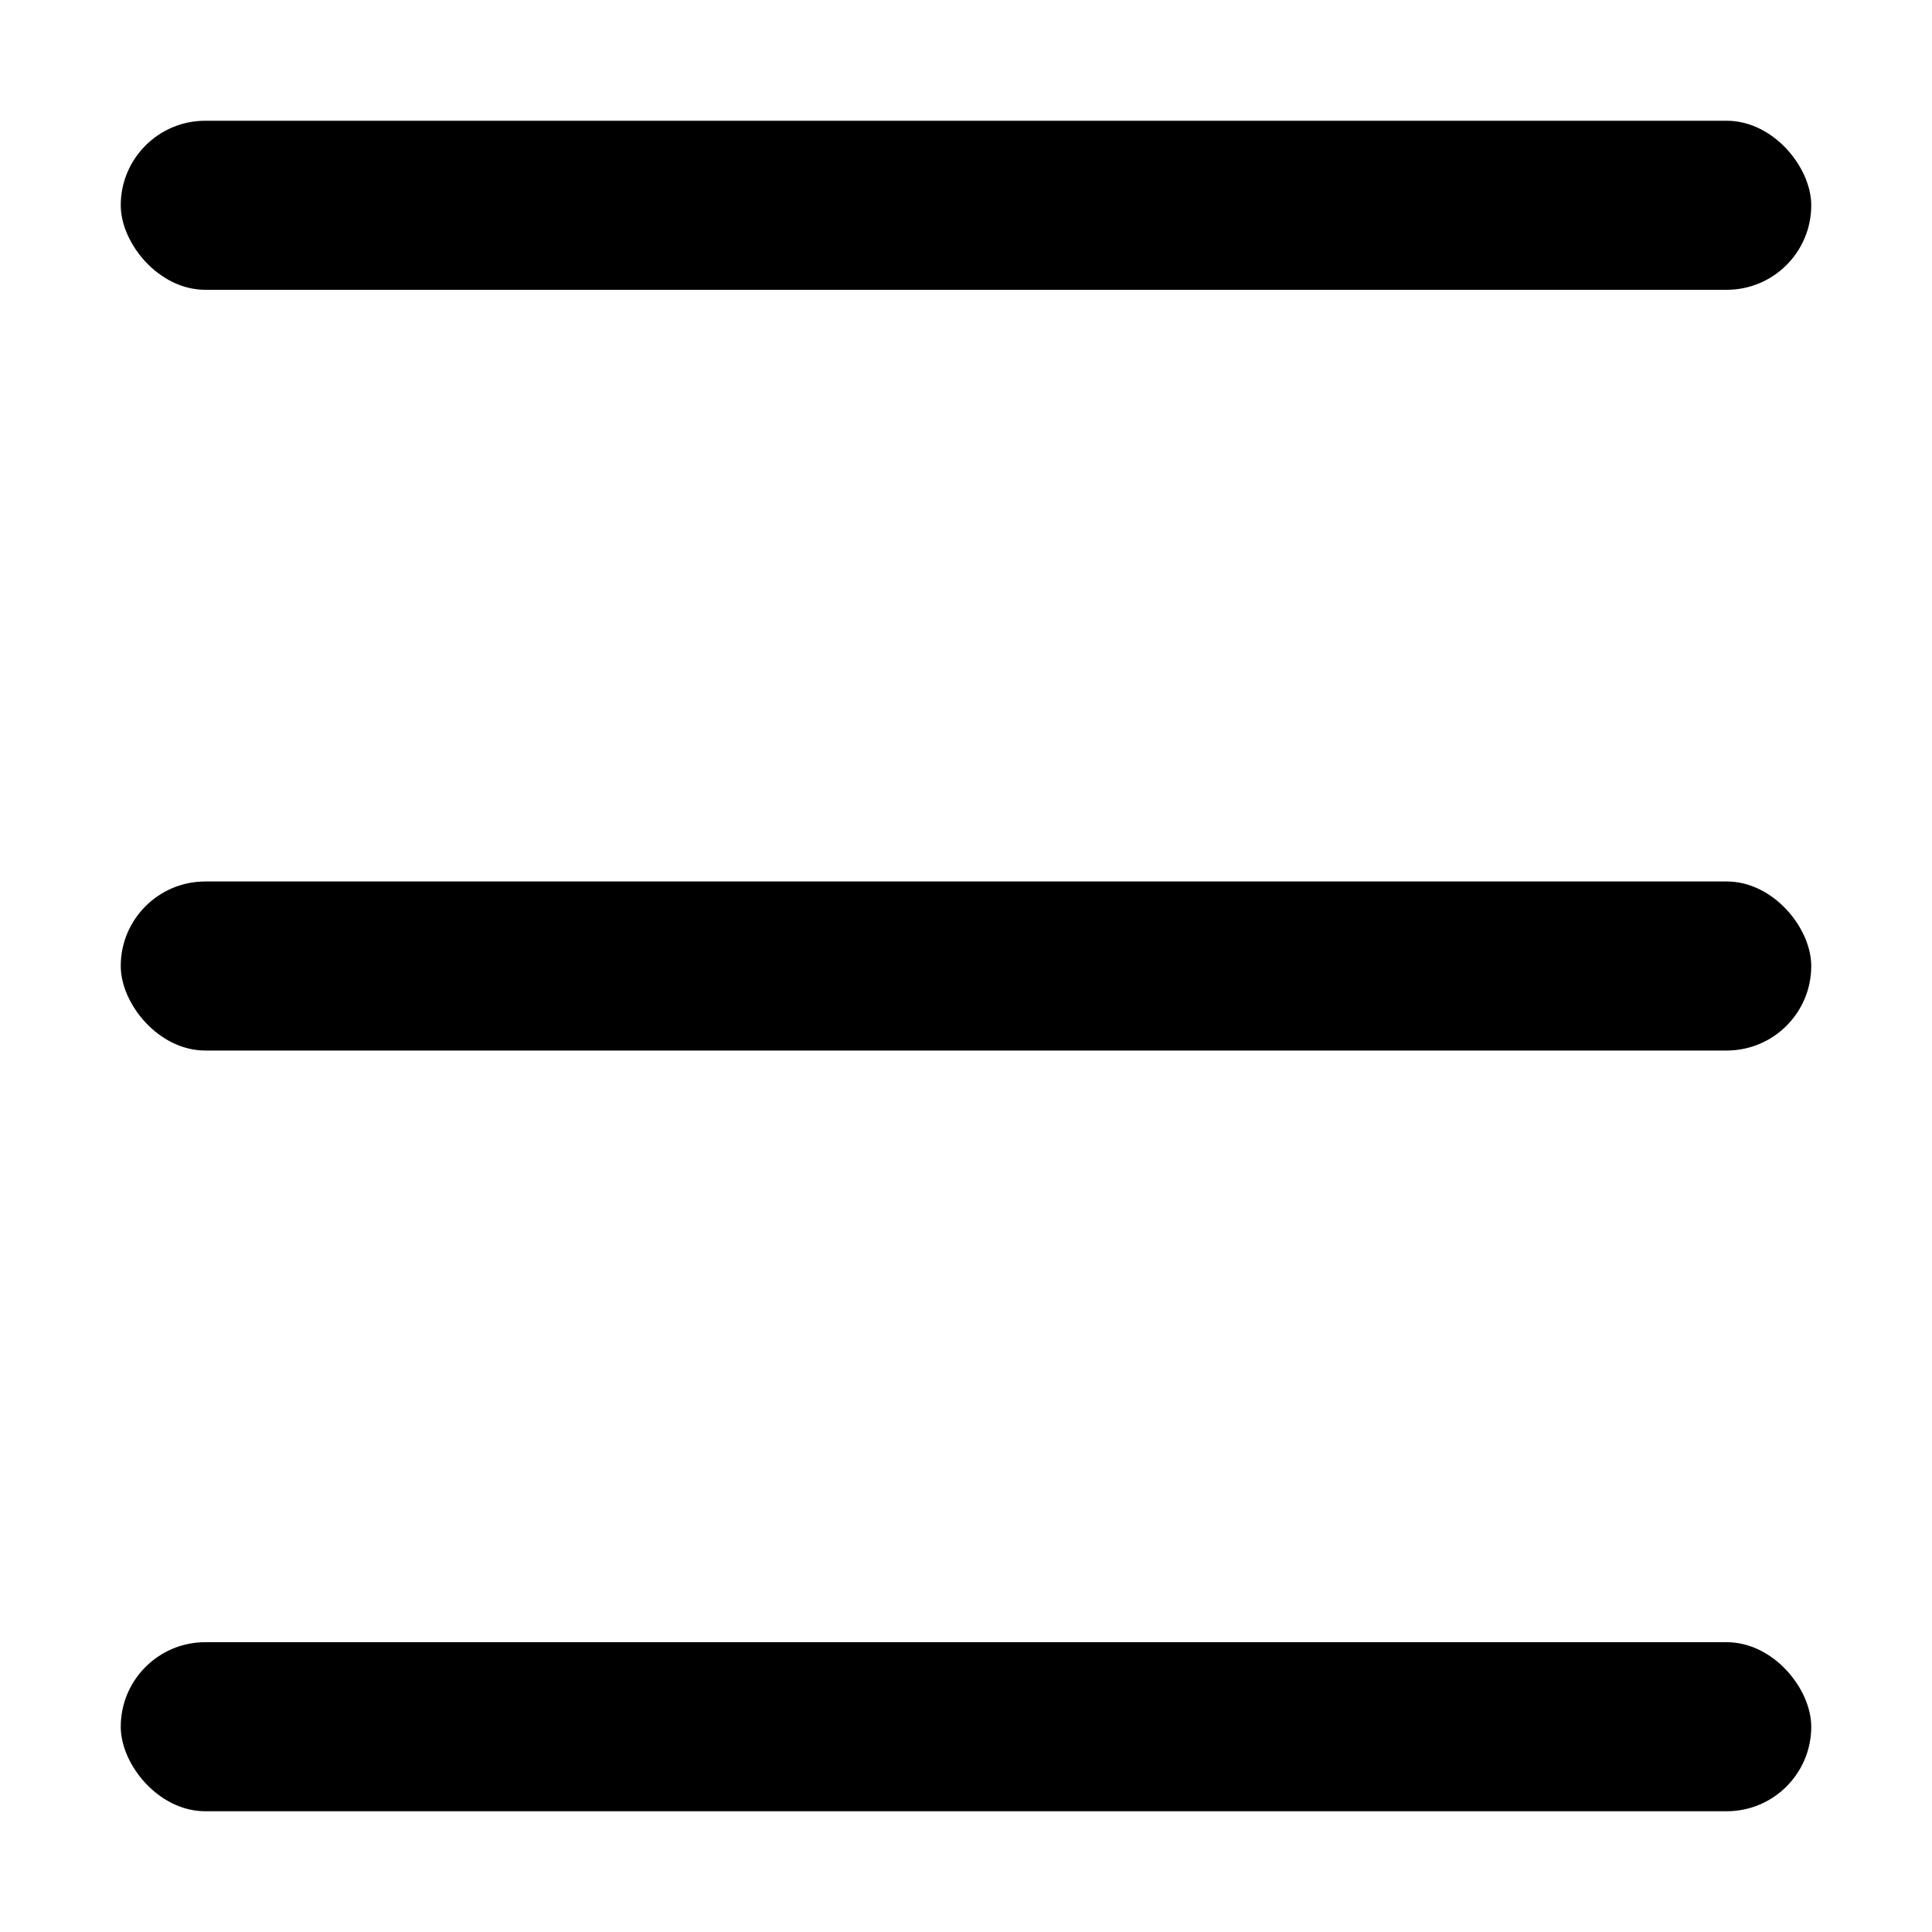
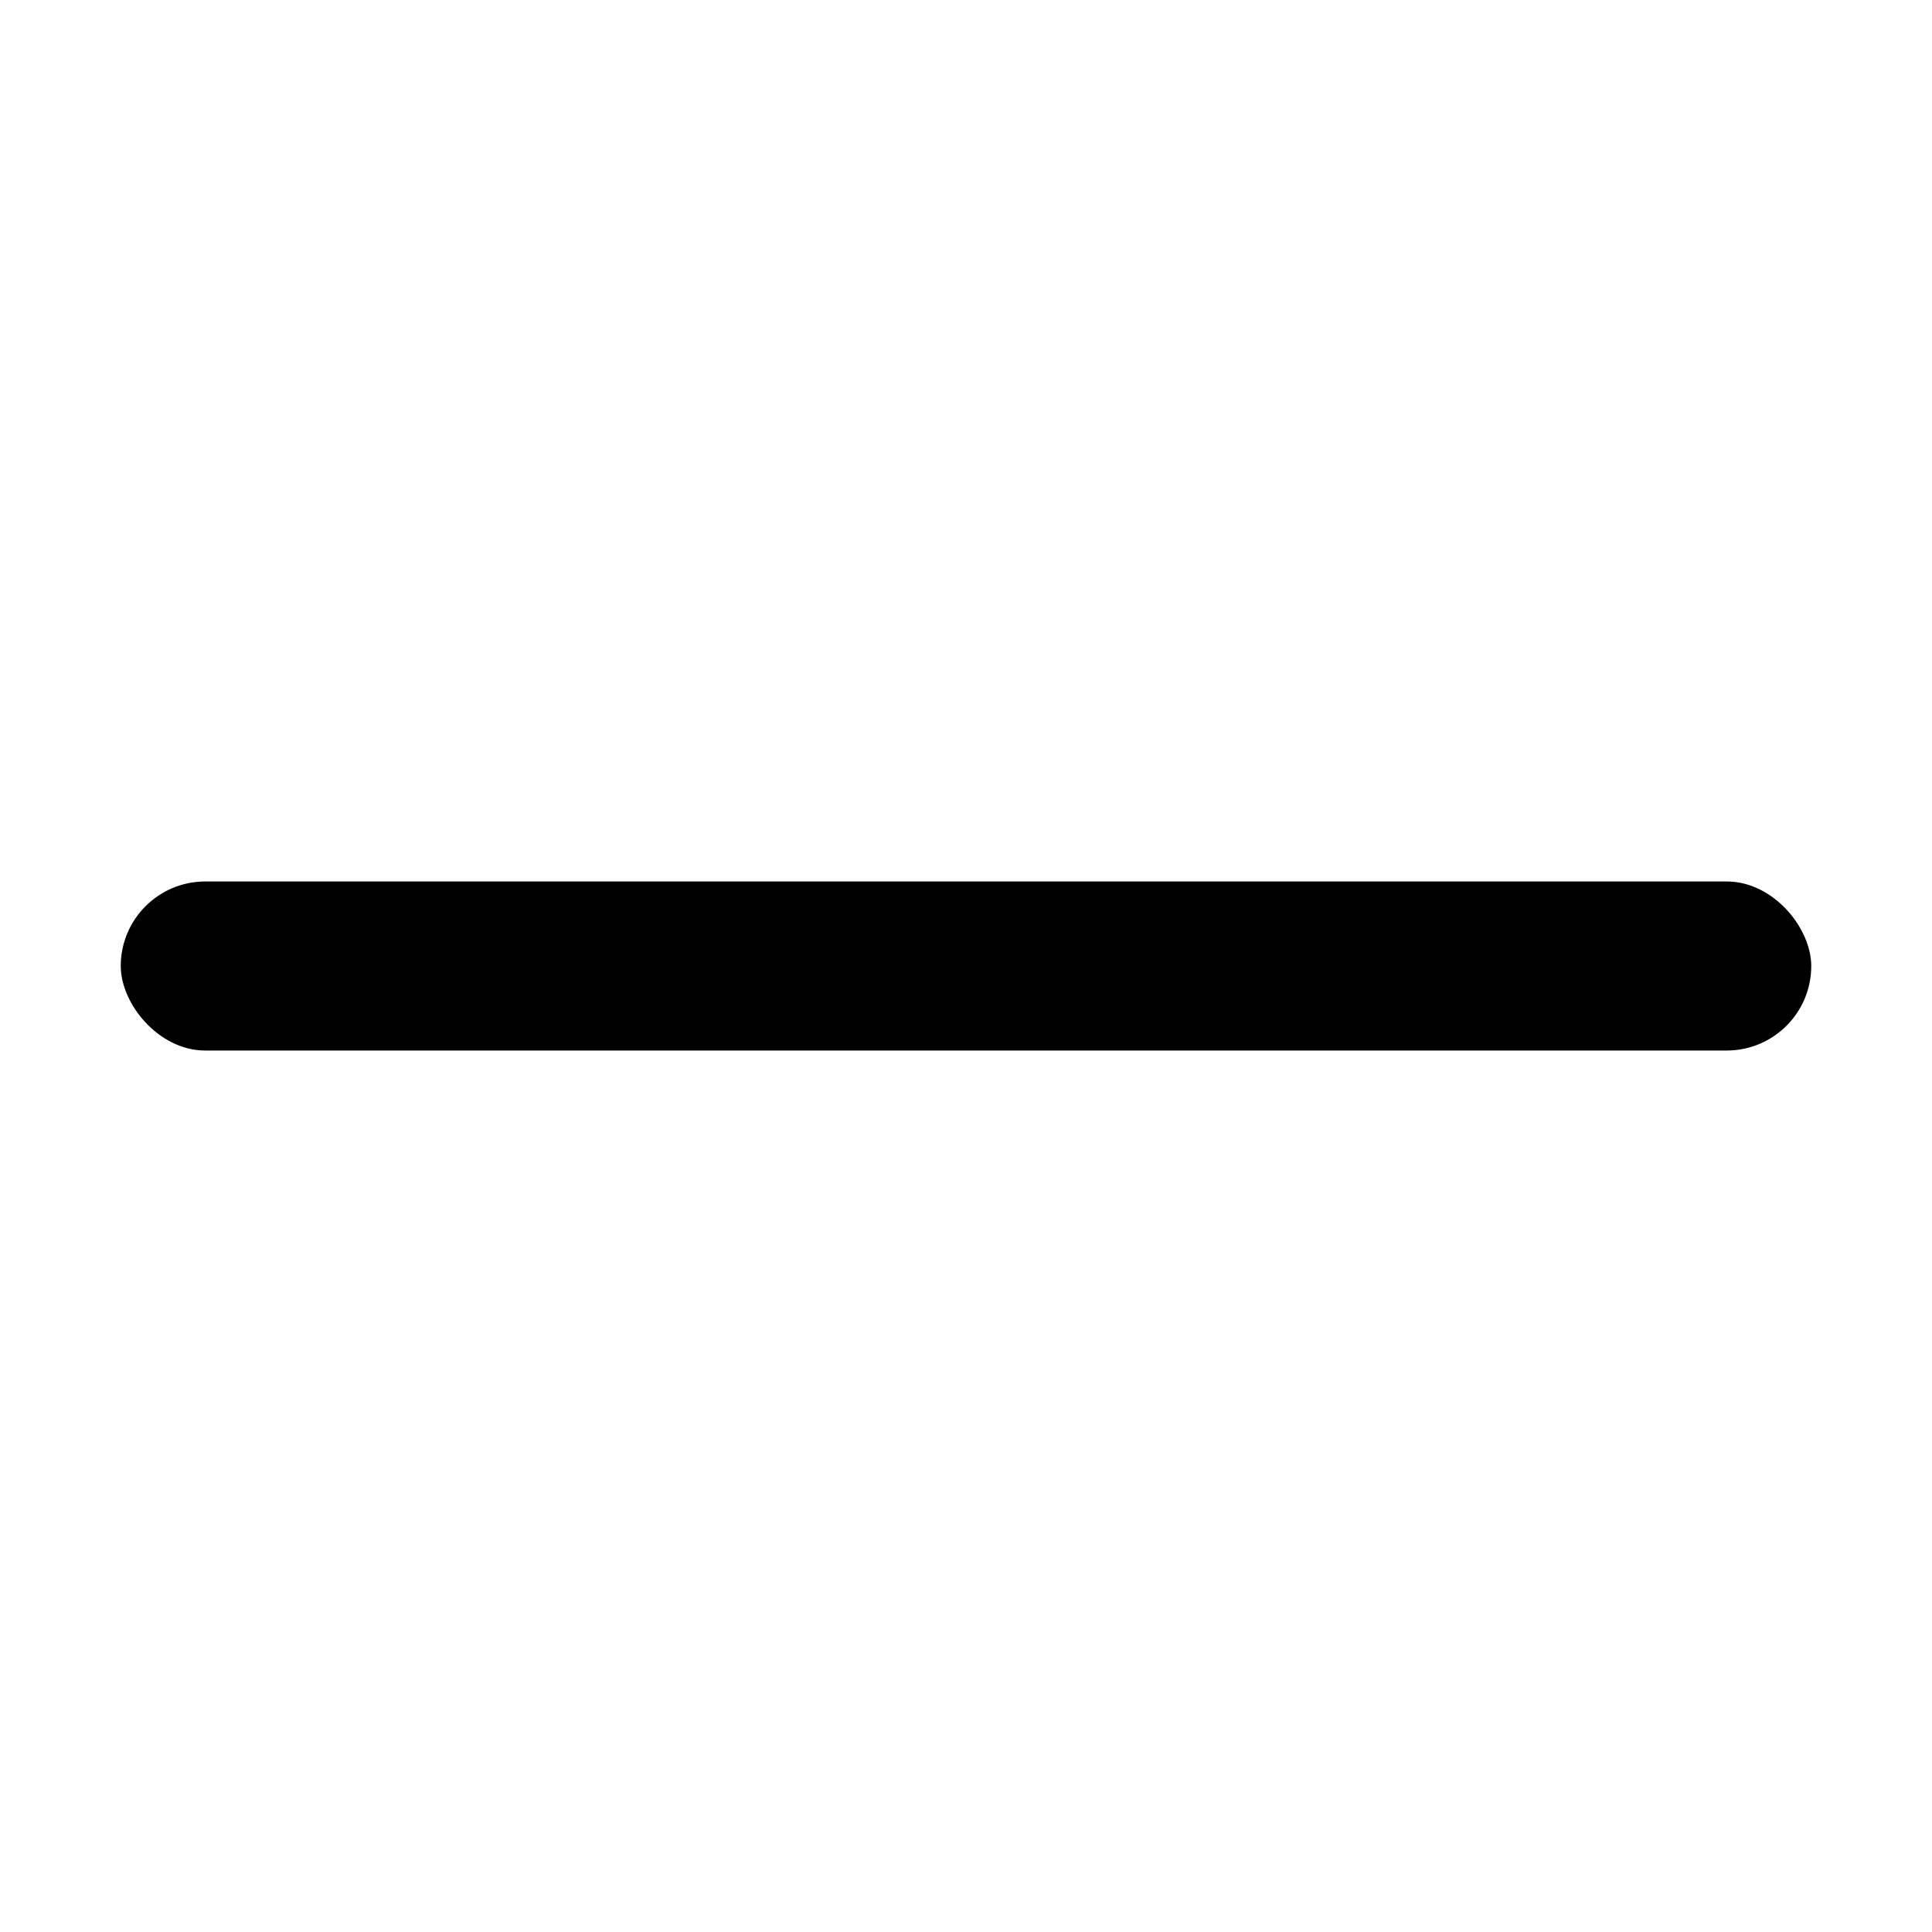
<svg xmlns="http://www.w3.org/2000/svg" id="offcanvas_hamburger" data-name="Layer 1" viewBox="0 0 16 16">
  <rect x="1" y="7.3" width="14" height="1.4" rx="0.7" ry="0.7" />
-   <rect x="1" y="13.6" width="14" height="1.4" rx="0.7" ry="0.7" />
-   <rect x="1" y="1" width="14" height="1.4" rx="0.7" ry="0.7" />
</svg>